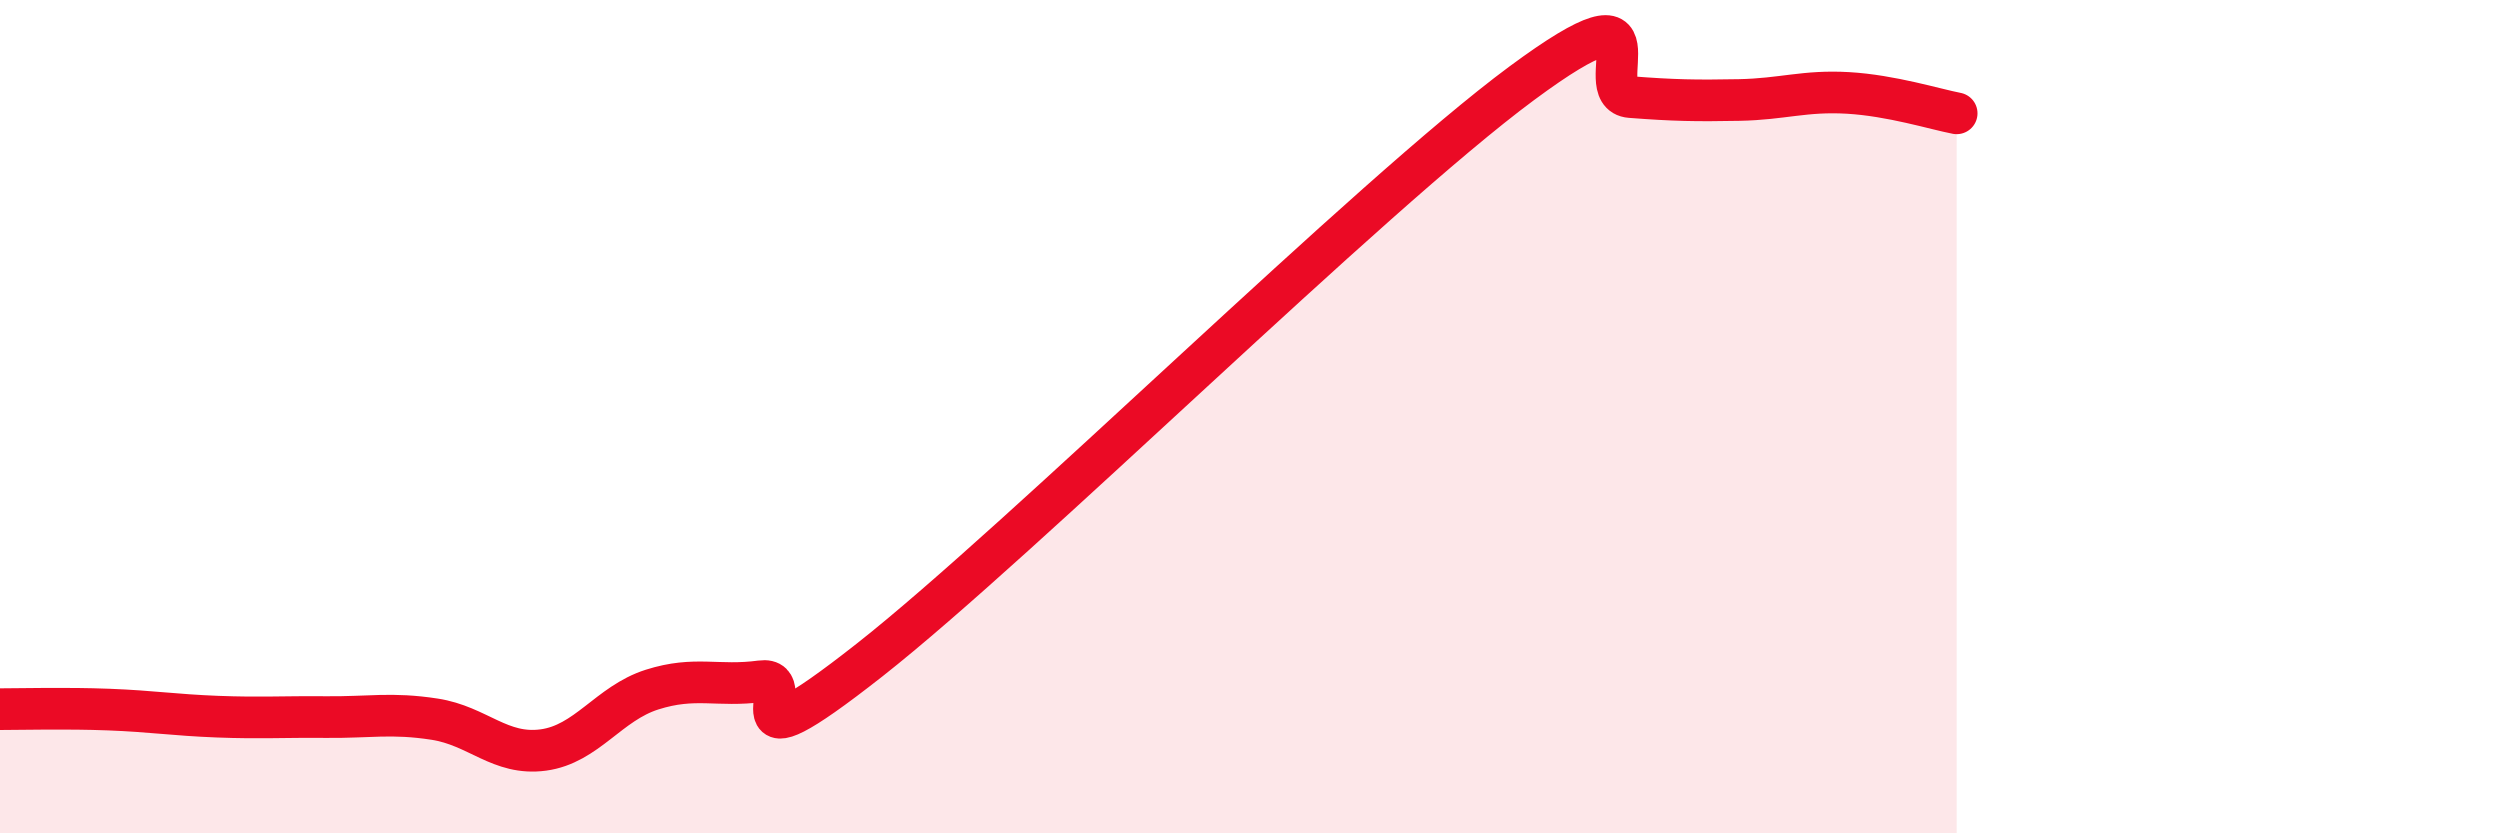
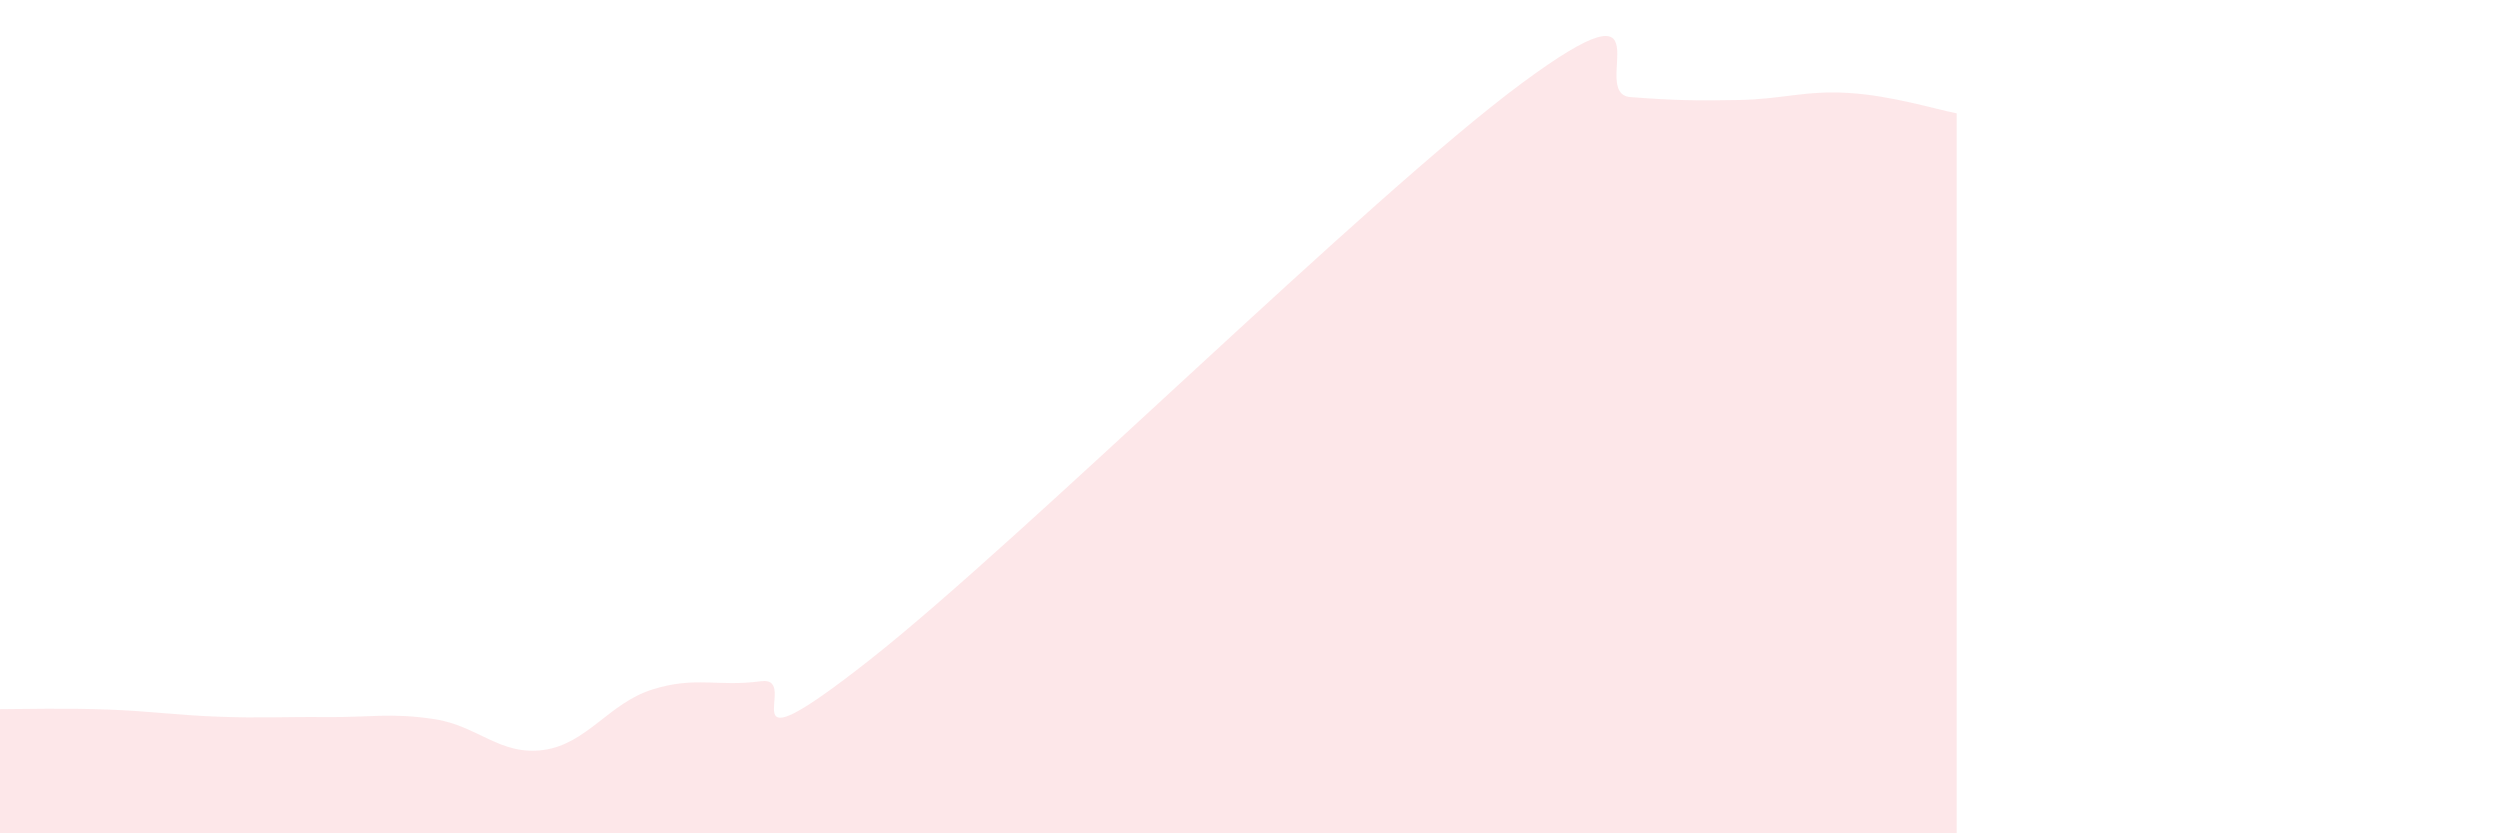
<svg xmlns="http://www.w3.org/2000/svg" width="60" height="20" viewBox="0 0 60 20">
  <path d="M 0,17.02 C 0.52,17.02 1.57,16.99 2.61,17.03 C 3.65,17.07 4.18,17.16 5.22,17.2 C 6.26,17.24 6.79,17.2 7.83,17.21 C 8.87,17.22 9.39,17.1 10.43,17.26 C 11.47,17.42 12,18.14 13.04,18 C 14.08,17.86 14.61,16.88 15.65,16.55 C 16.69,16.22 17.22,16.49 18.26,16.35 C 19.3,16.21 17.22,18.71 20.87,15.84 C 24.52,12.97 32.87,4.7 36.52,2 C 40.17,-0.7 38.09,2.25 39.13,2.33 C 40.17,2.41 40.7,2.42 41.74,2.4 C 42.78,2.38 43.31,2.17 44.35,2.23 C 45.39,2.29 46.44,2.62 46.96,2.72L46.96 20L0 20Z" fill="#EB0A25" opacity="0.1" stroke-linecap="round" stroke-linejoin="round" />
-   <path d="M 0,17.02 C 0.52,17.02 1.57,16.99 2.61,17.03 C 3.65,17.07 4.18,17.16 5.22,17.2 C 6.26,17.24 6.79,17.2 7.83,17.21 C 8.87,17.22 9.39,17.1 10.43,17.26 C 11.47,17.42 12,18.14 13.04,18 C 14.08,17.86 14.61,16.88 15.65,16.55 C 16.69,16.22 17.22,16.49 18.26,16.35 C 19.3,16.21 17.22,18.71 20.87,15.84 C 24.52,12.97 32.87,4.7 36.52,2 C 40.17,-0.7 38.09,2.25 39.13,2.33 C 40.17,2.41 40.7,2.42 41.74,2.4 C 42.78,2.38 43.31,2.17 44.35,2.23 C 45.39,2.29 46.44,2.62 46.96,2.72" stroke="#EB0A25" stroke-width="1" fill="none" stroke-linecap="round" stroke-linejoin="round" />
</svg>